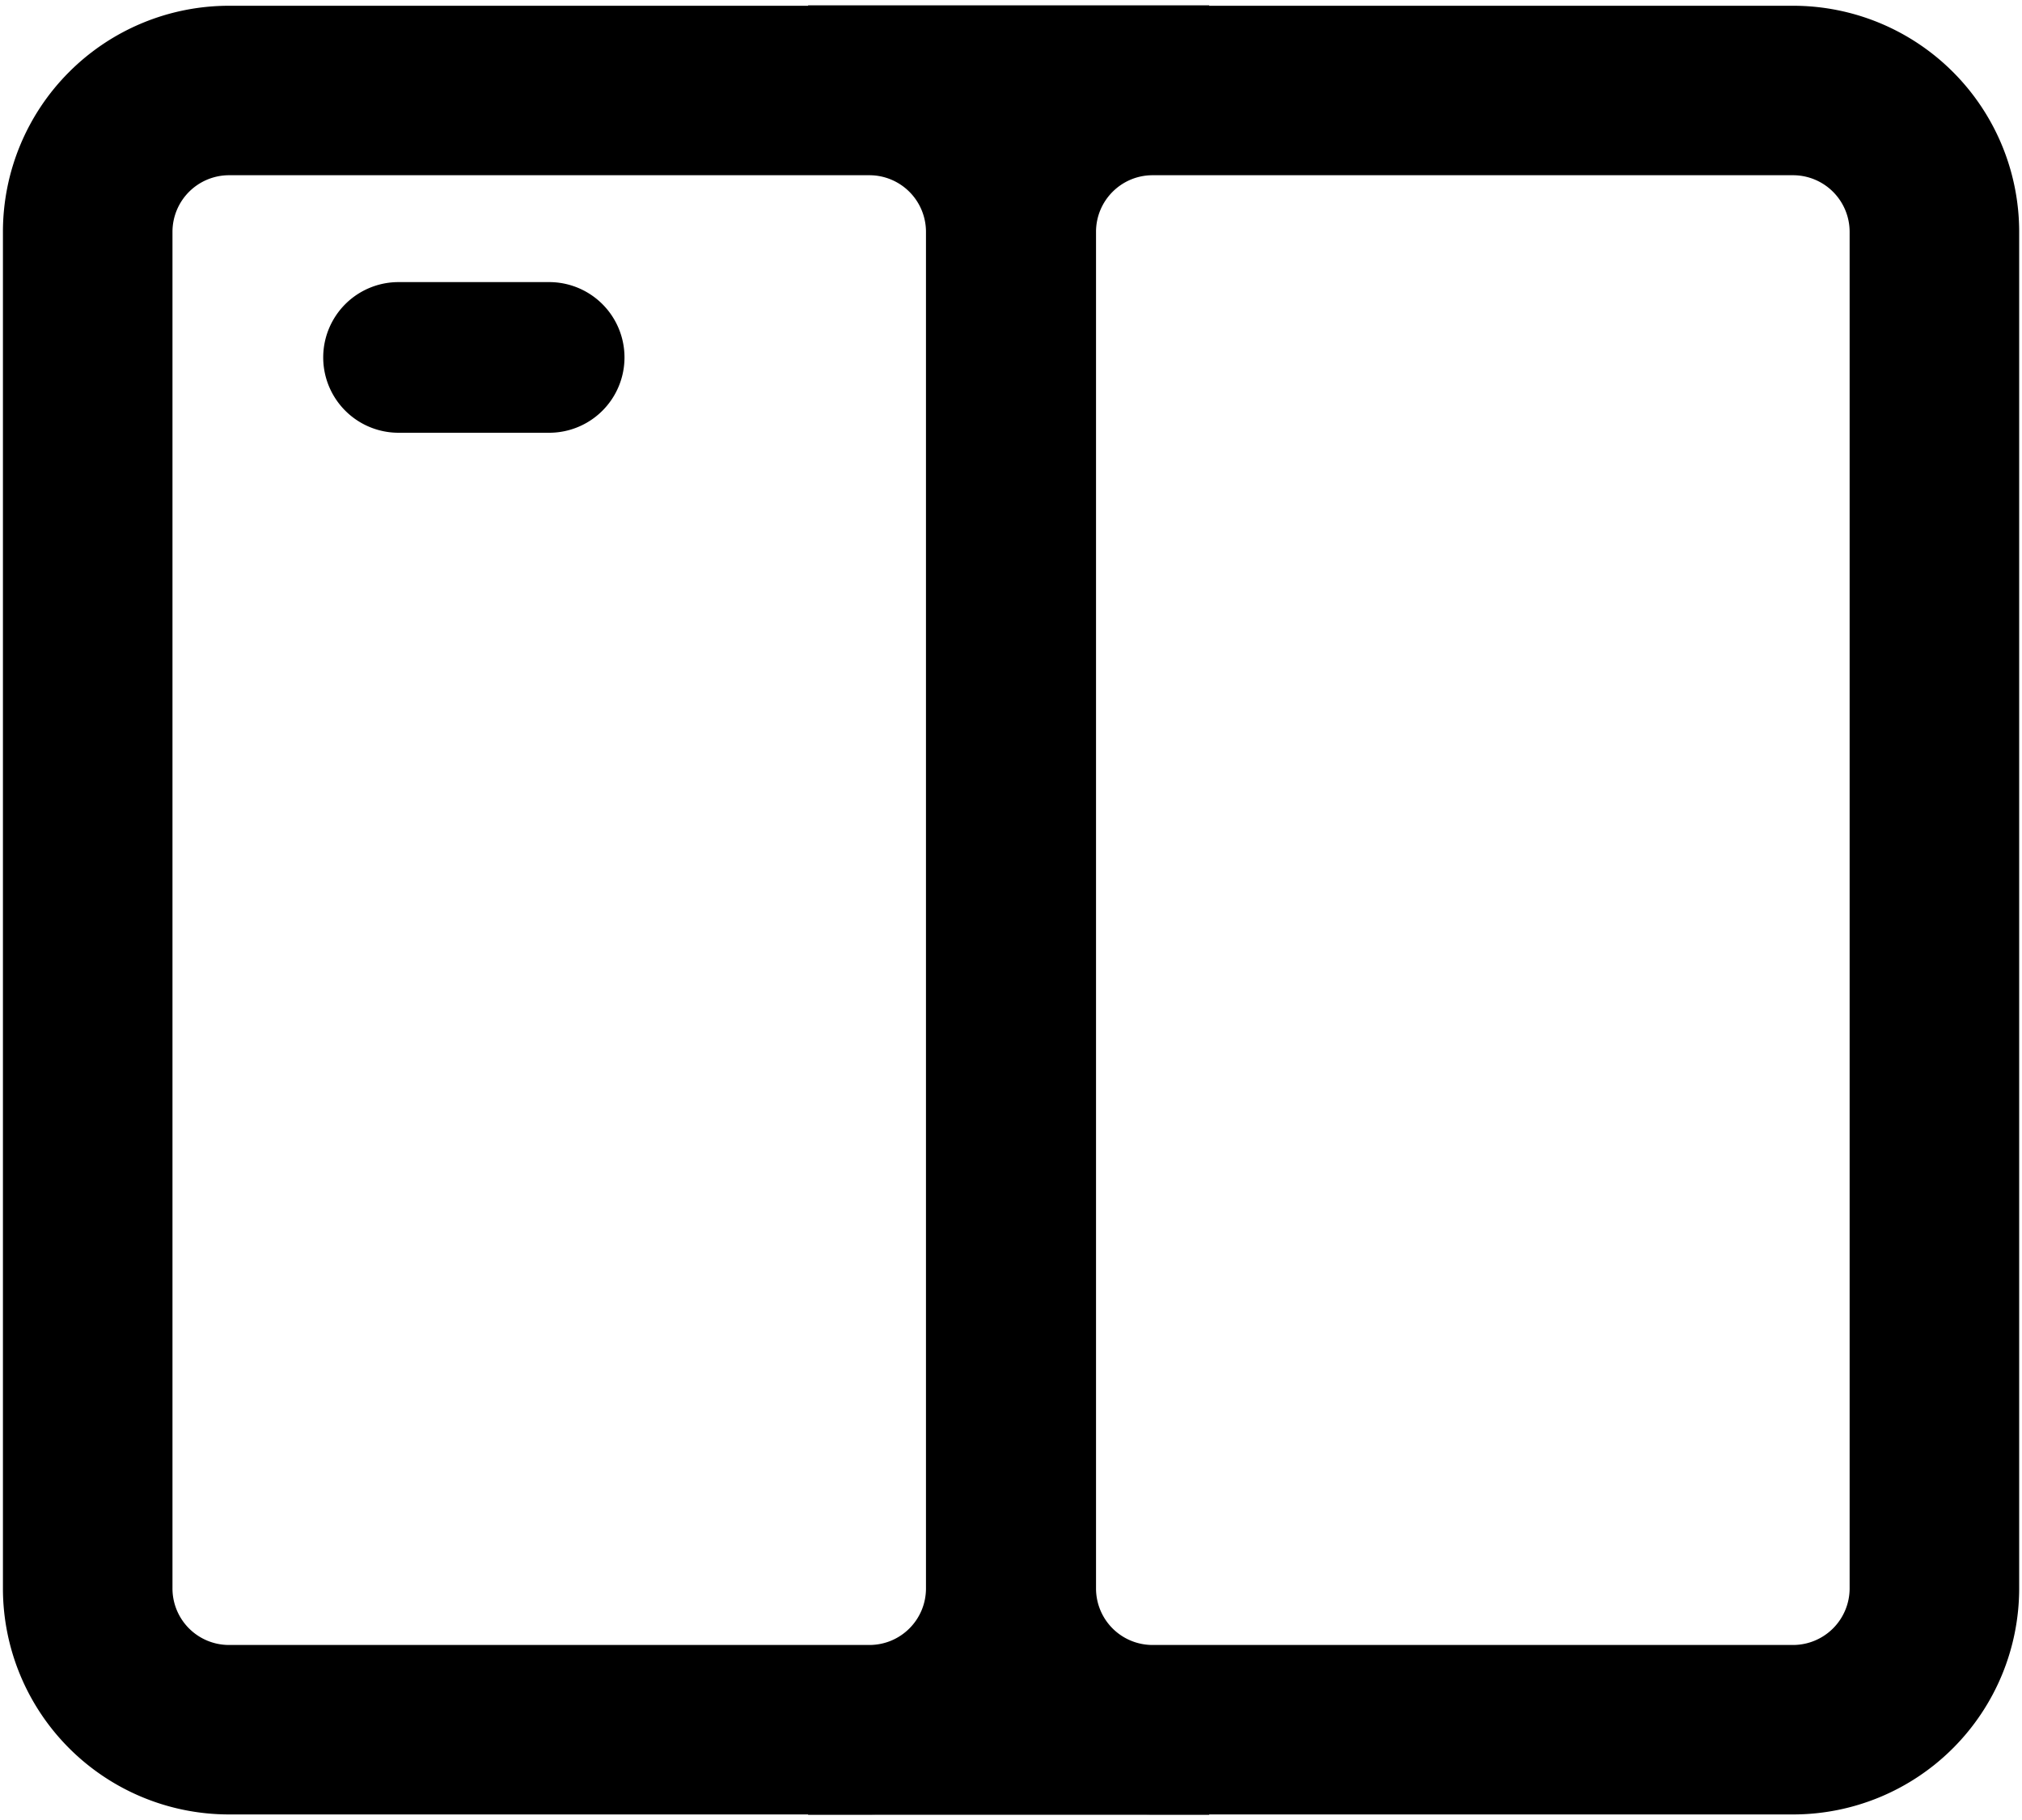
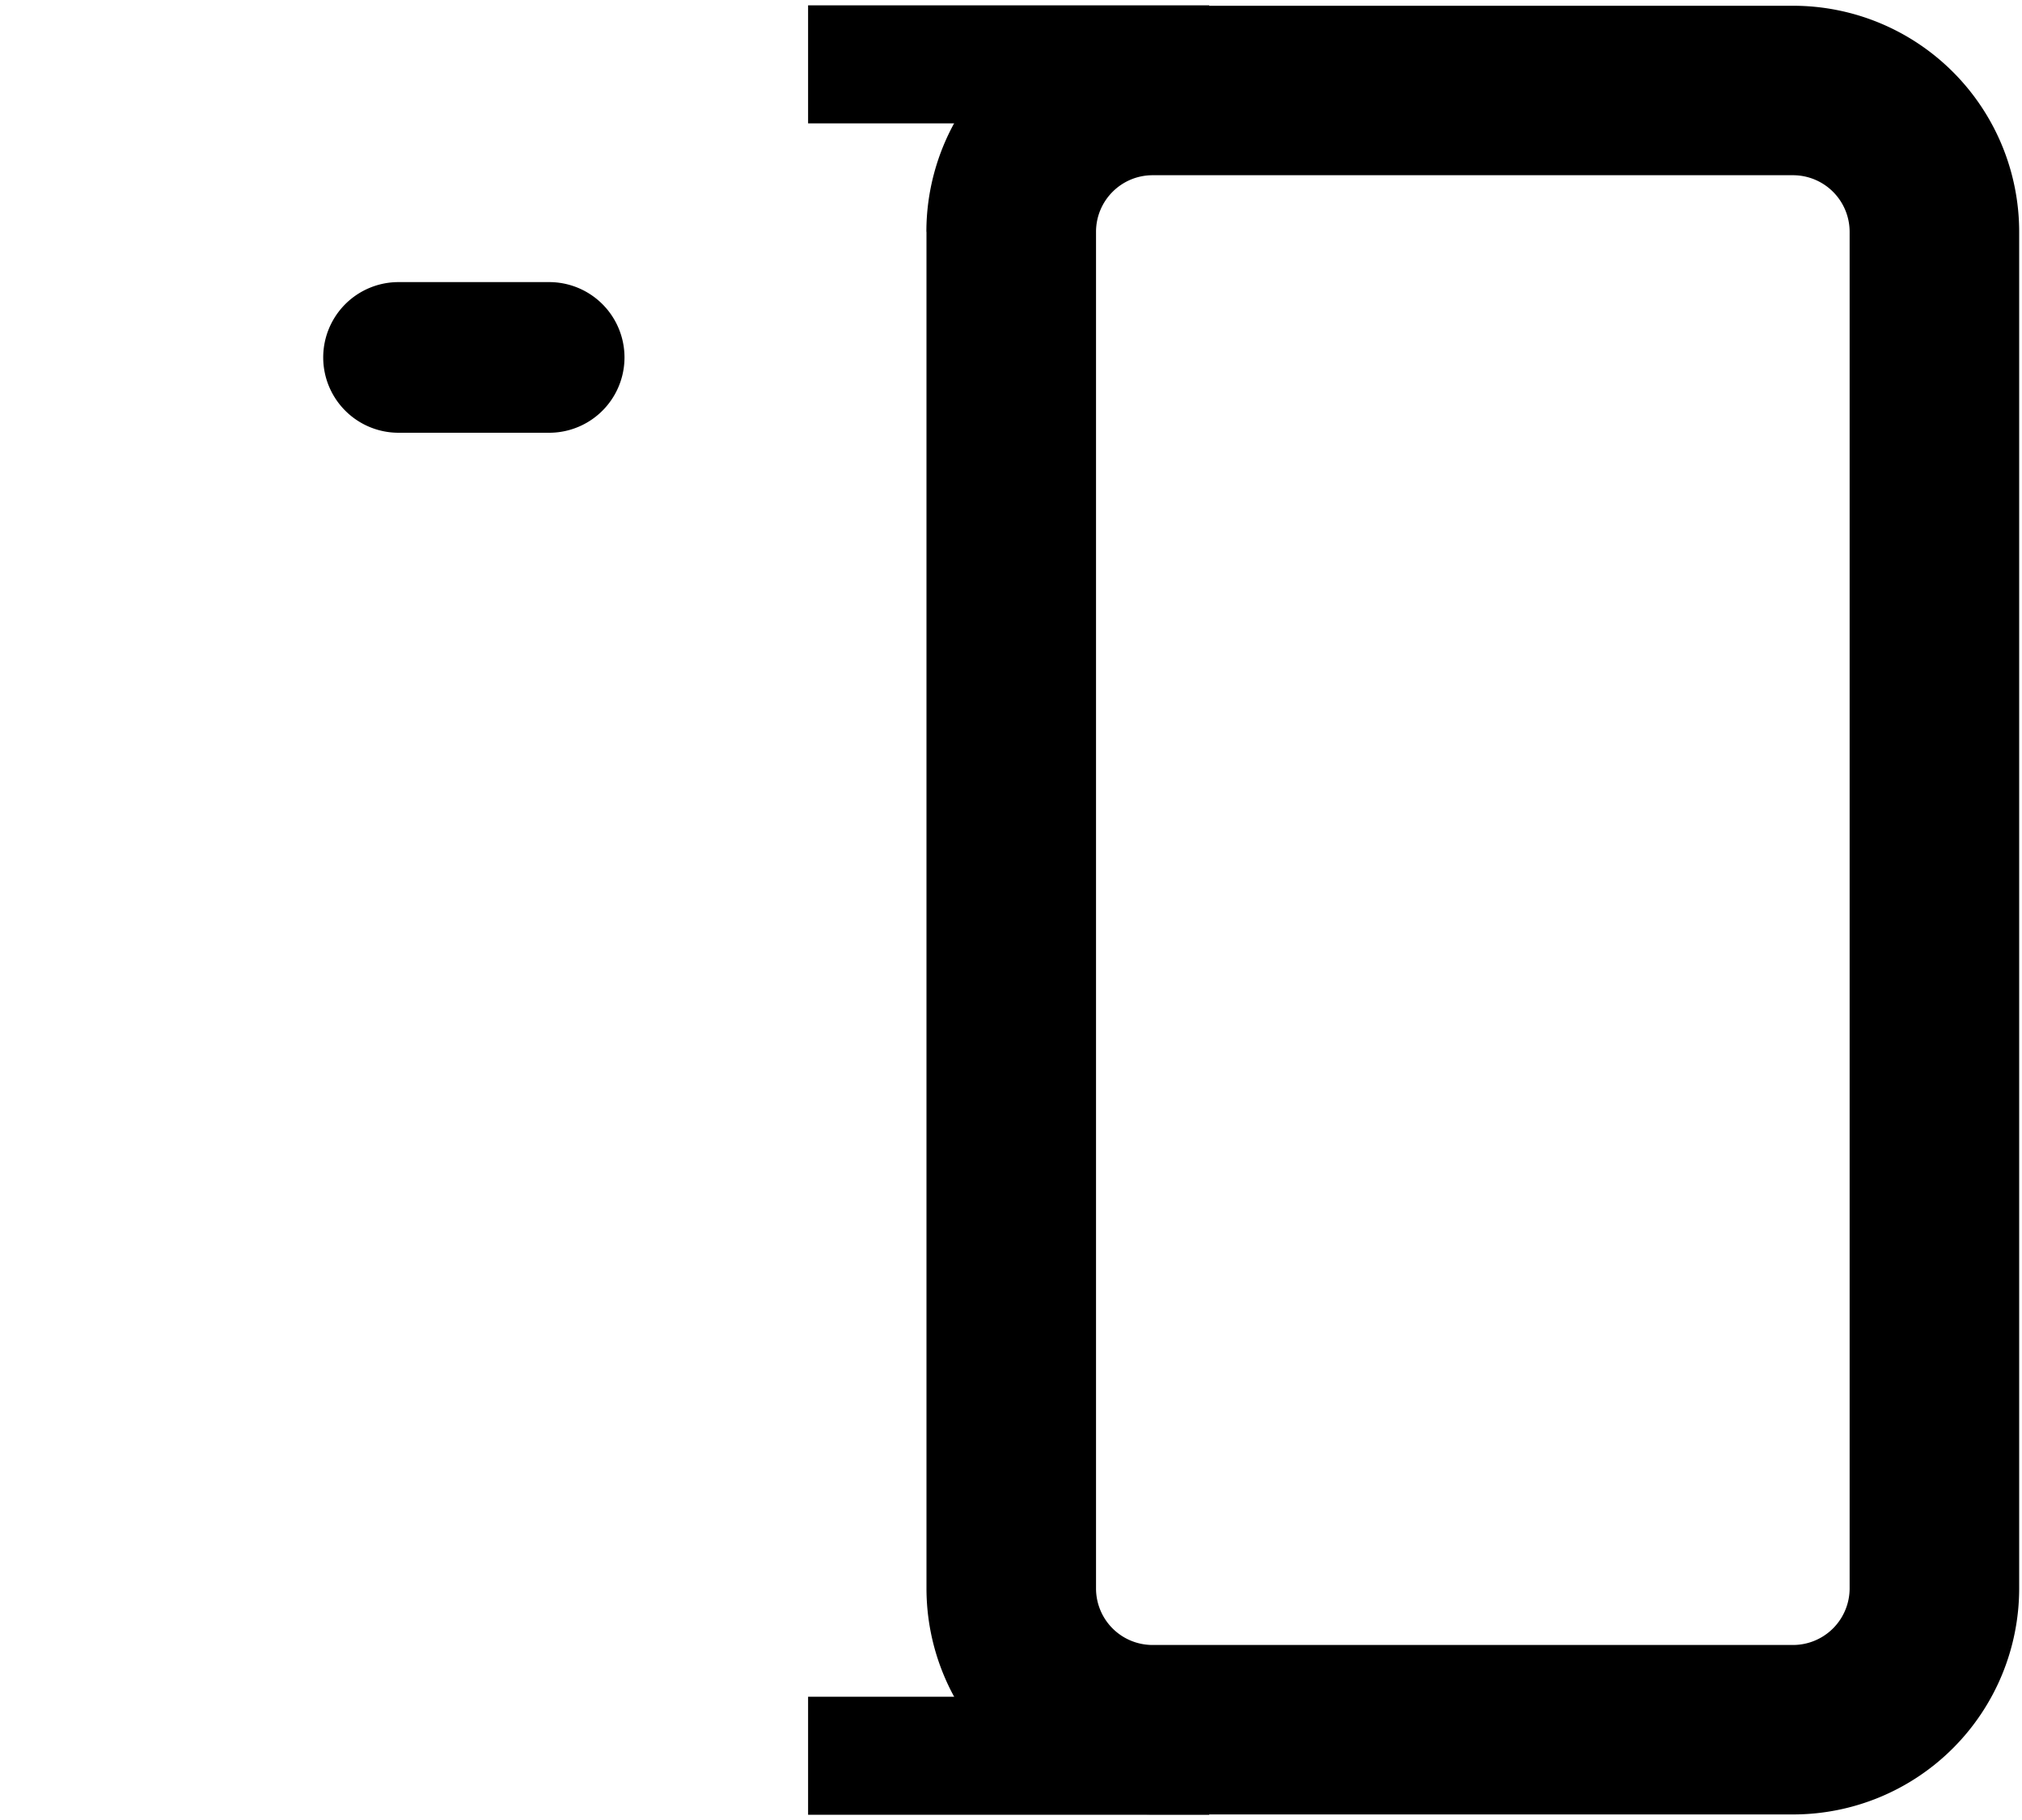
<svg xmlns="http://www.w3.org/2000/svg" width="20" height="18" viewBox="0 0 20 18" fill="none">
-   <path fill-rule="evenodd" clip-rule="evenodd" d="M.029 2.293A2.236 2.236 0 012.265.057H8.6a2.236 2.236 0 012.236 2.236v13.416A2.236 2.236 0 018.6 17.945H2.265A2.236 2.236 0 01.029 15.71V2.293zm2.236-.56H8.6a.56.56 0 01.559.56v13.416c0 .31-.25.56-.56.56H2.266a.559.559 0 01-.56-.56V2.293a.56.56 0 01.56-.56z" fill="#000" />
  <path fill-rule="evenodd" clip-rule="evenodd" d="M9.163 2.293A2.236 2.236 0 0111.4.057h6.336a2.236 2.236 0 012.236 2.236v13.416a2.236 2.236 0 01-2.236 2.236H11.4a2.236 2.236 0 01-2.236-2.236V2.293zm2.236-.56h6.336a.56.56 0 01.56.56v13.416a.56.56 0 01-.56.56H11.4a.559.559 0 01-.559-.56V2.293c0-.309.25-.56.56-.56z" fill="#000" />
  <path d="M3.942 2.79a.745.745 0 000 1.49h1.49a.745.745 0 100-1.49h-1.49zM7.993.053h3.967V1.22H7.993zm0 16.728h3.967v1.167H7.993z" fill="#000" />
</svg>